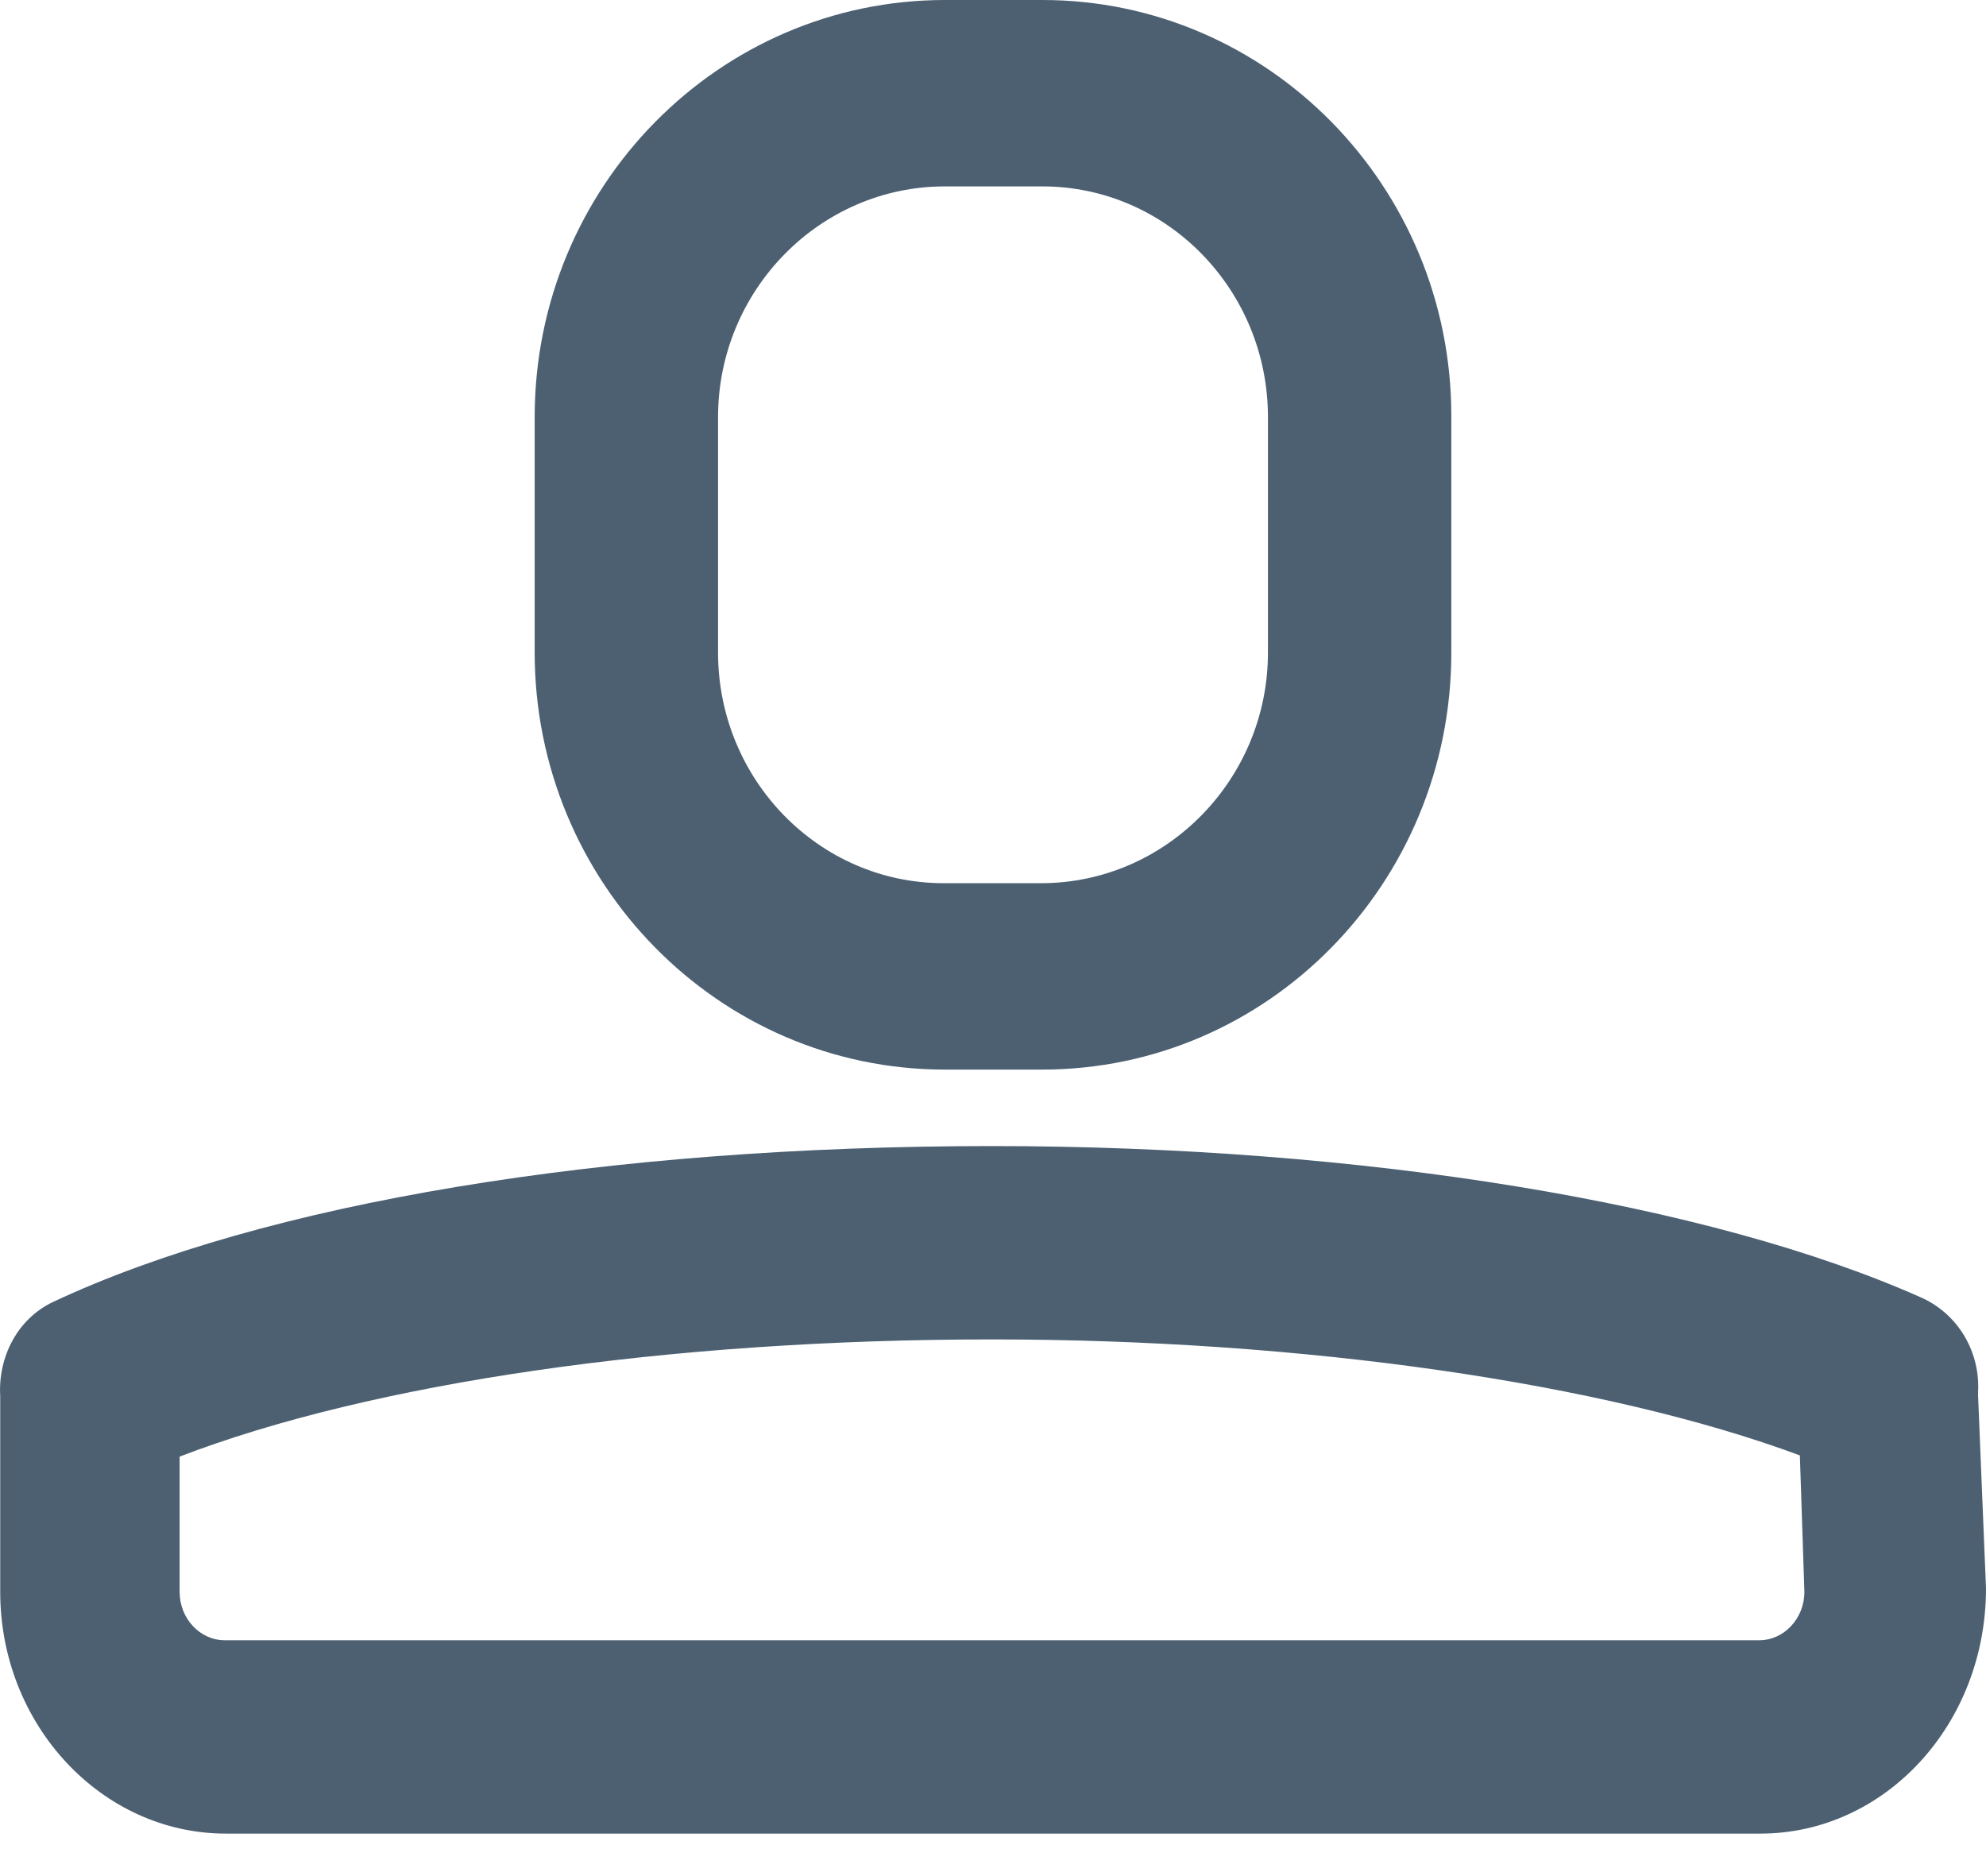
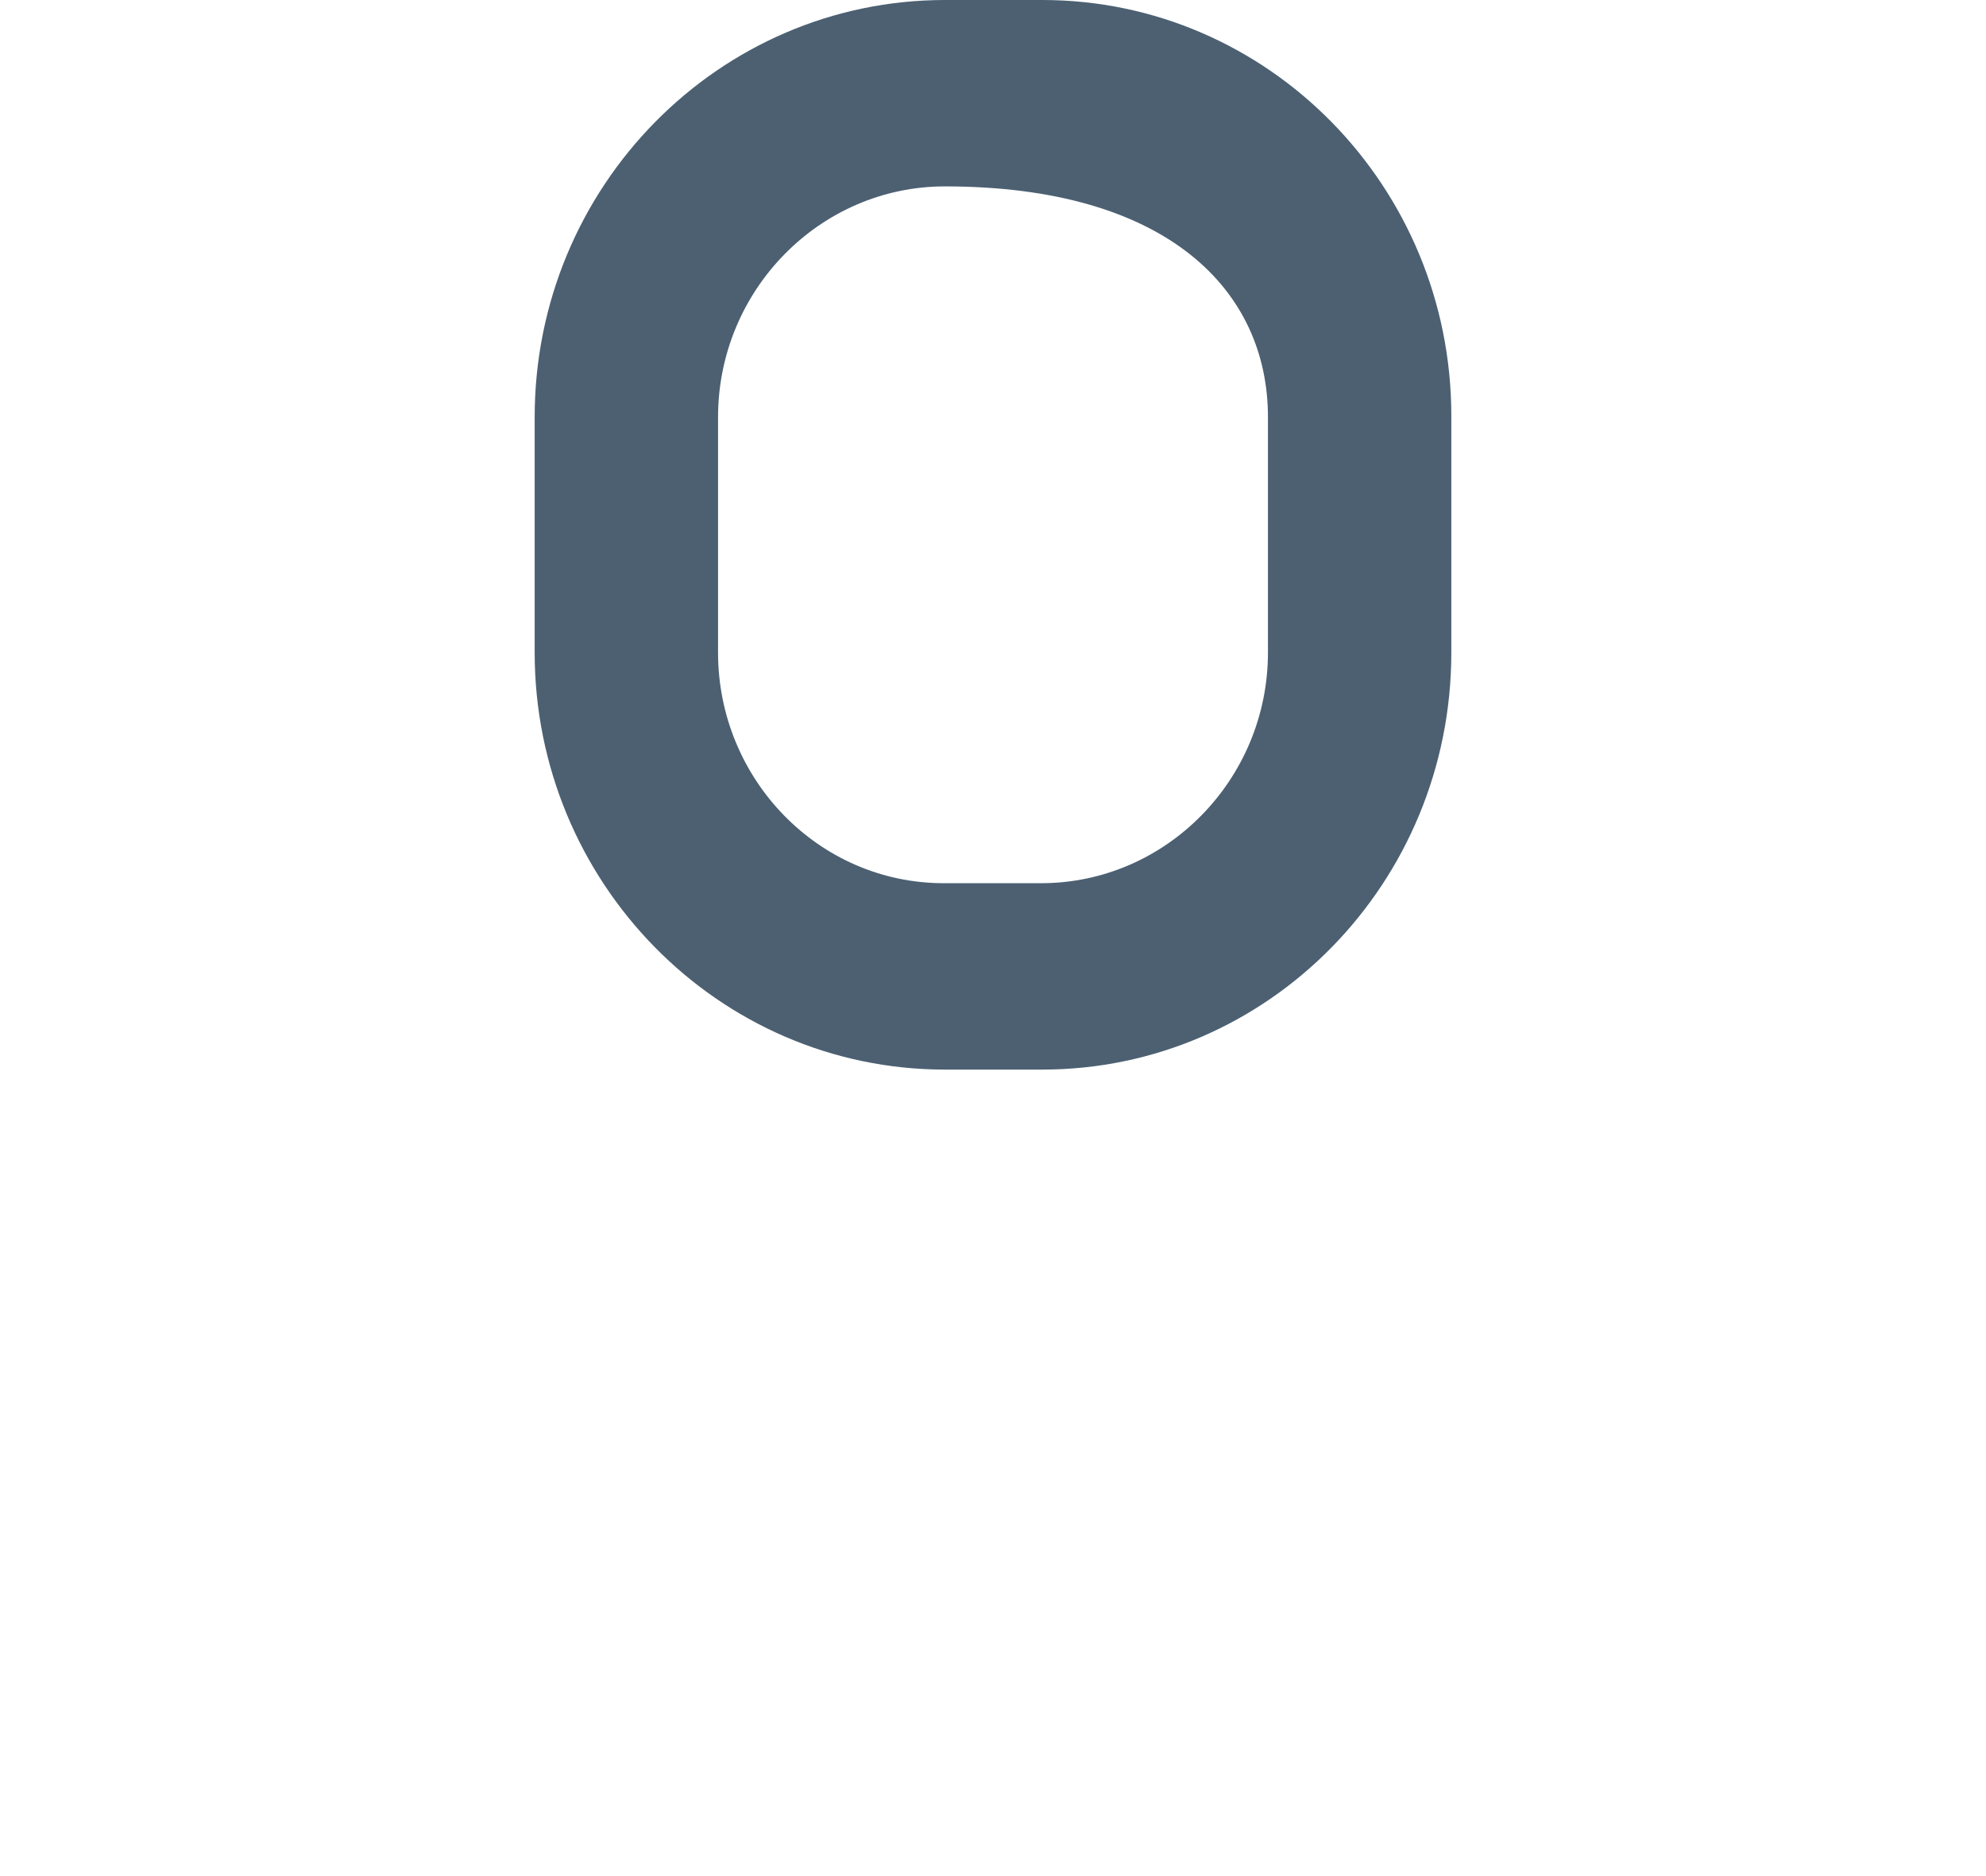
<svg xmlns="http://www.w3.org/2000/svg" width="18px" height="17px" viewBox="0 0 18 17" version="1.1">
  <title>User</title>
  <desc>Created with Sketch.</desc>
  <defs />
  <g id="Desktop-Login" stroke="none" stroke-width="1" fill="none" fill-rule="evenodd" transform="translate(-909, -338)">
    <g id="right-side" transform="translate(683, 0)" fill="#4C6072" fill-rule="nonzero">
      <g id="login-form" transform="translate(213, 325)">
        <g id="user-name">
          <g id="User" transform="translate(13, 13)">
-             <path d="M8.564,9.692 L9.447,9.692 C11.492,9.692 13.154,8.003 13.154,5.913 L13.154,3.769 C13.154,1.689 11.492,0 9.447,0 L8.564,0 C6.518,0 4.846,1.689 4.846,3.78 L4.846,5.913 C4.846,7.992 6.508,9.692 8.564,9.692 Z M6.508,3.78 C6.508,2.629 7.432,1.689 8.564,1.689 L9.447,1.689 C10.578,1.689 11.492,2.629 11.492,3.78 L11.492,5.913 C11.492,7.063 10.568,8.003 9.436,8.003 L8.553,8.003 C7.422,8.003 6.508,7.063 6.508,5.913 L6.508,3.78 Z" id="Shape" />
-             <path d="M17.928,12.64 C17.928,12.629 17.928,12.618 17.928,12.618 C17.949,12.257 17.755,11.918 17.427,11.764 C15.495,10.899 12.345,10.385 8.991,10.385 C5.493,10.385 2.395,10.899 0.482,11.797 C0.155,11.951 -0.019,12.301 0.002,12.651 C0.002,12.662 0.002,12.684 0.002,12.695 L0.002,14.425 C0.002,15.63 0.922,16.615 2.047,16.615 L15.955,16.615 C17.08,16.615 18,15.63 18,14.392 L17.928,12.64 Z M15.945,14.863 L2.037,14.863 C1.812,14.863 1.628,14.666 1.628,14.425 L1.628,13.199 C3.366,12.531 6.056,12.137 8.991,12.137 C11.813,12.137 14.543,12.531 16.313,13.188 L16.354,14.425 C16.354,14.666 16.169,14.863 15.945,14.863 Z" id="Shape" />
+             <path d="M8.564,9.692 L9.447,9.692 C11.492,9.692 13.154,8.003 13.154,5.913 L13.154,3.769 C13.154,1.689 11.492,0 9.447,0 L8.564,0 C6.518,0 4.846,1.689 4.846,3.78 L4.846,5.913 C4.846,7.992 6.508,9.692 8.564,9.692 Z M6.508,3.78 C6.508,2.629 7.432,1.689 8.564,1.689 C10.578,1.689 11.492,2.629 11.492,3.78 L11.492,5.913 C11.492,7.063 10.568,8.003 9.436,8.003 L8.553,8.003 C7.422,8.003 6.508,7.063 6.508,5.913 L6.508,3.78 Z" id="Shape" />
          </g>
        </g>
      </g>
    </g>
  </g>
</svg>